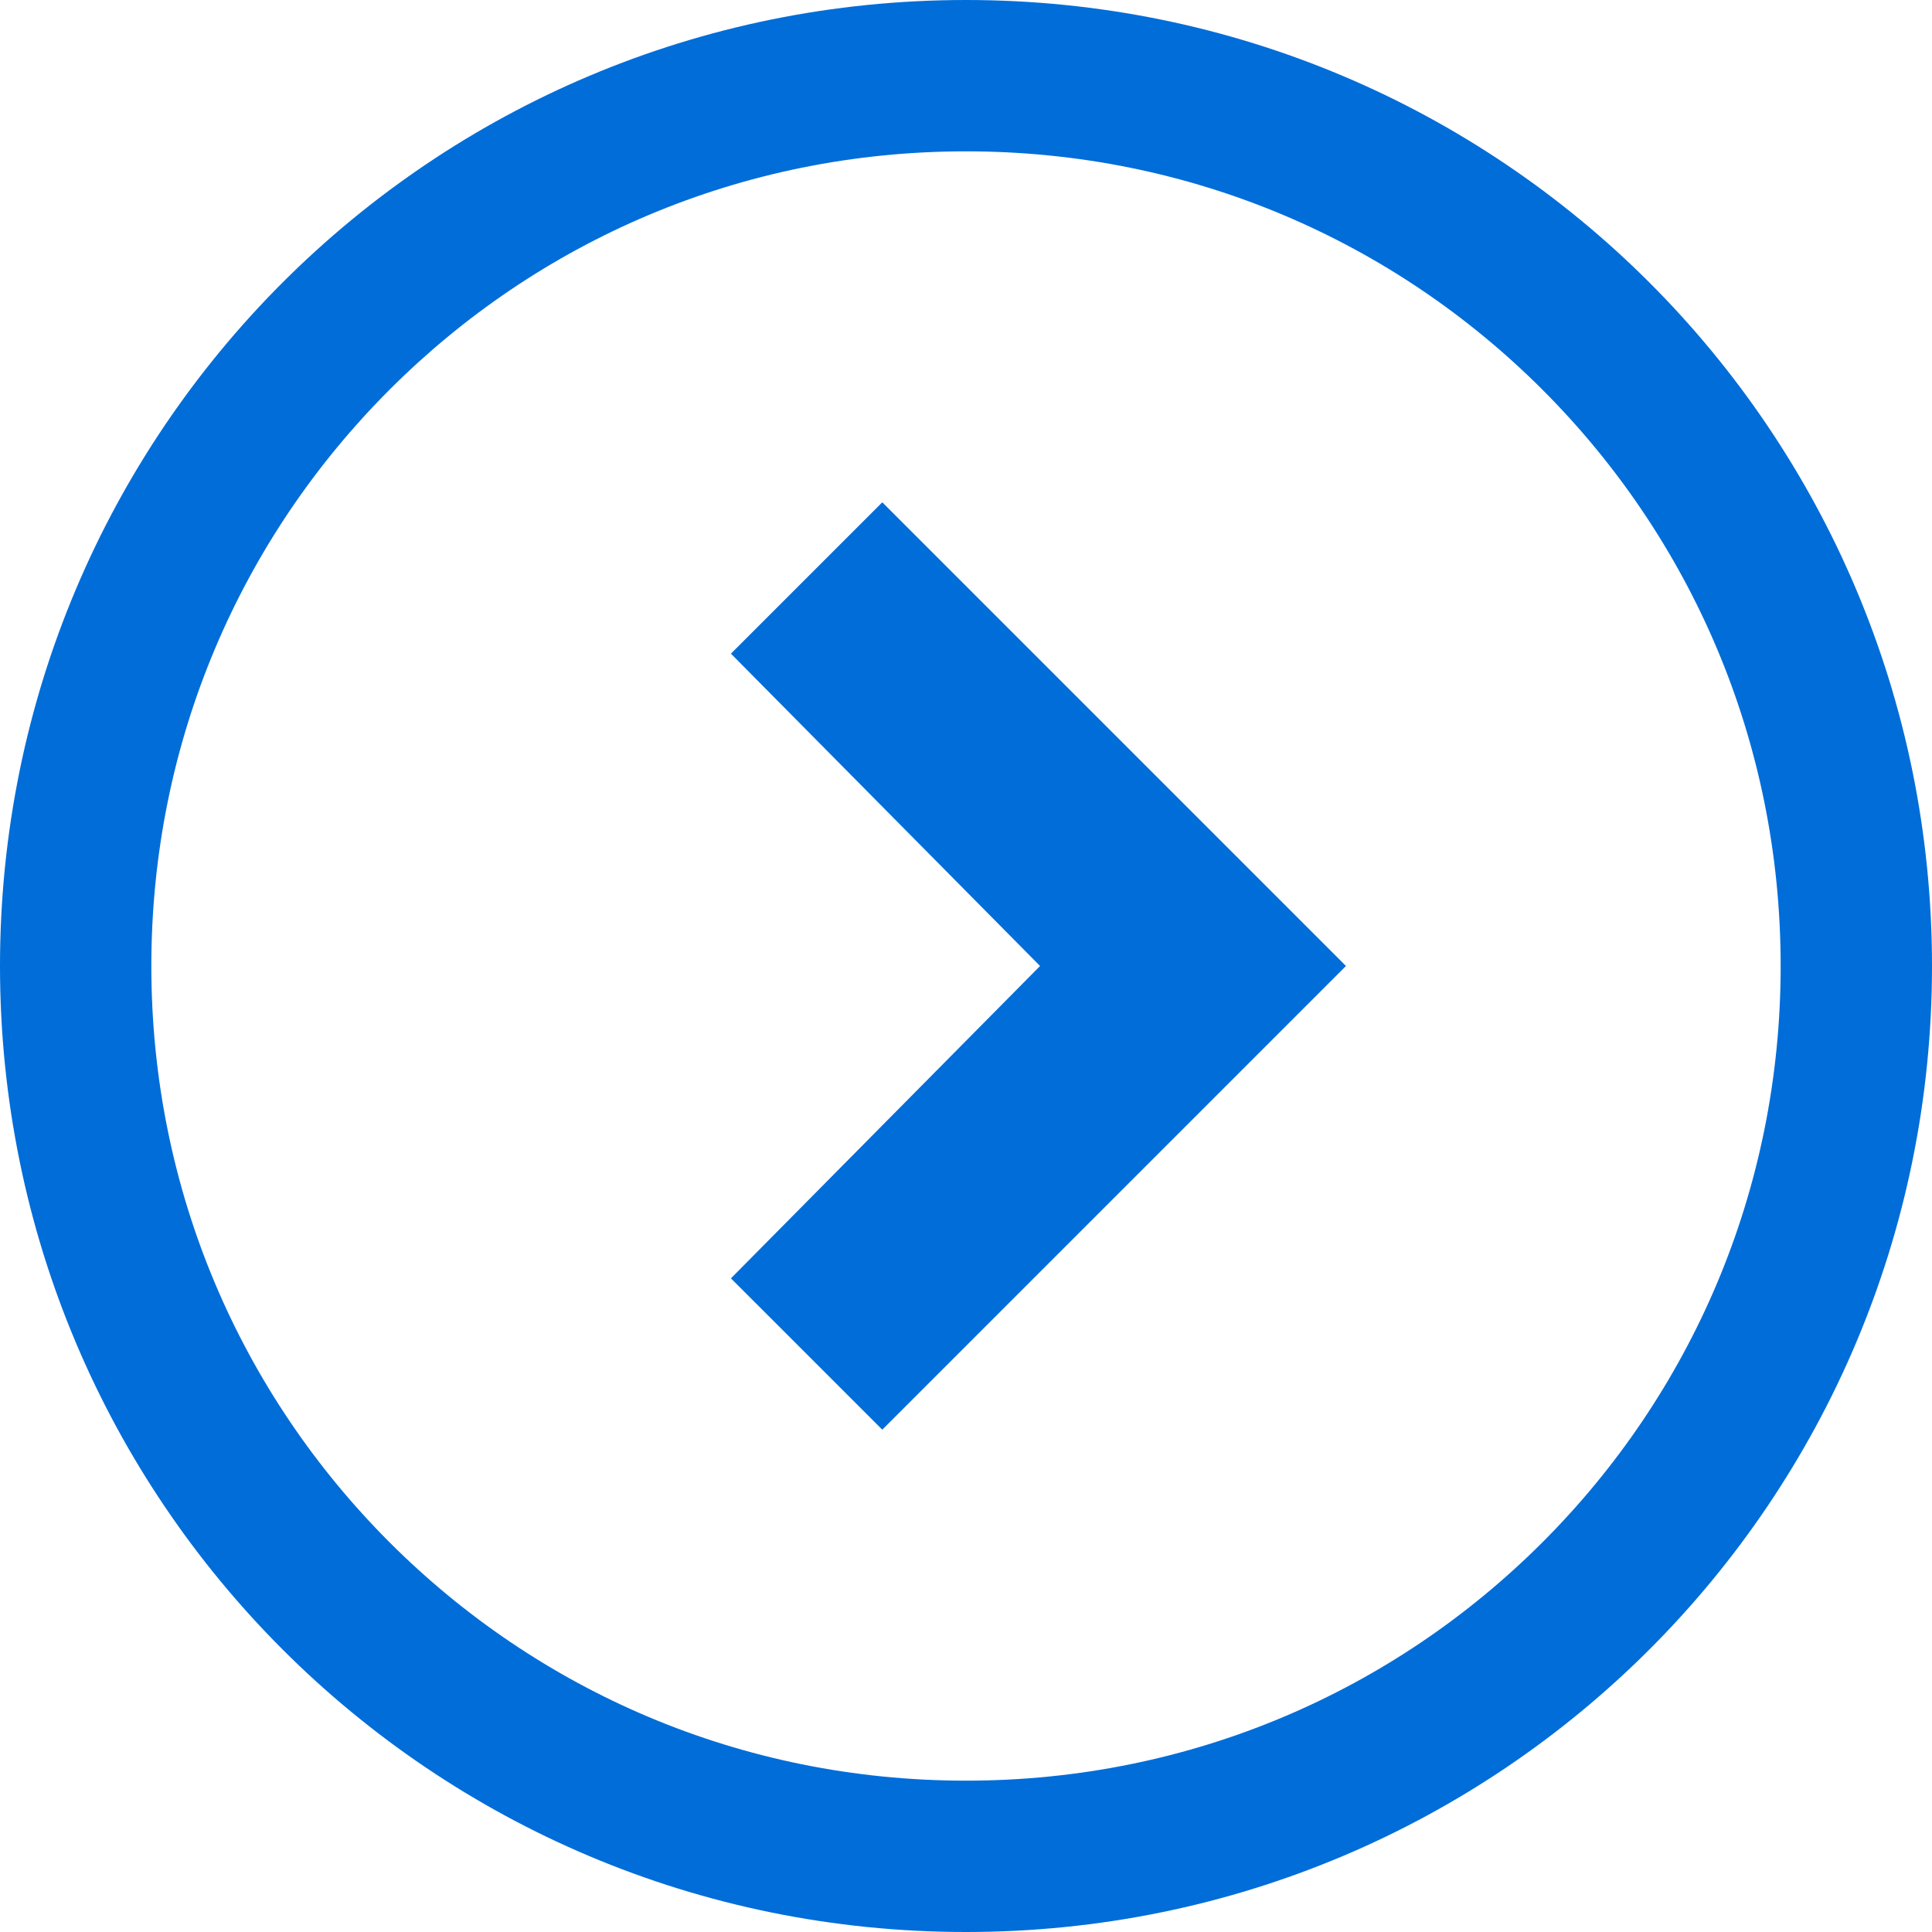
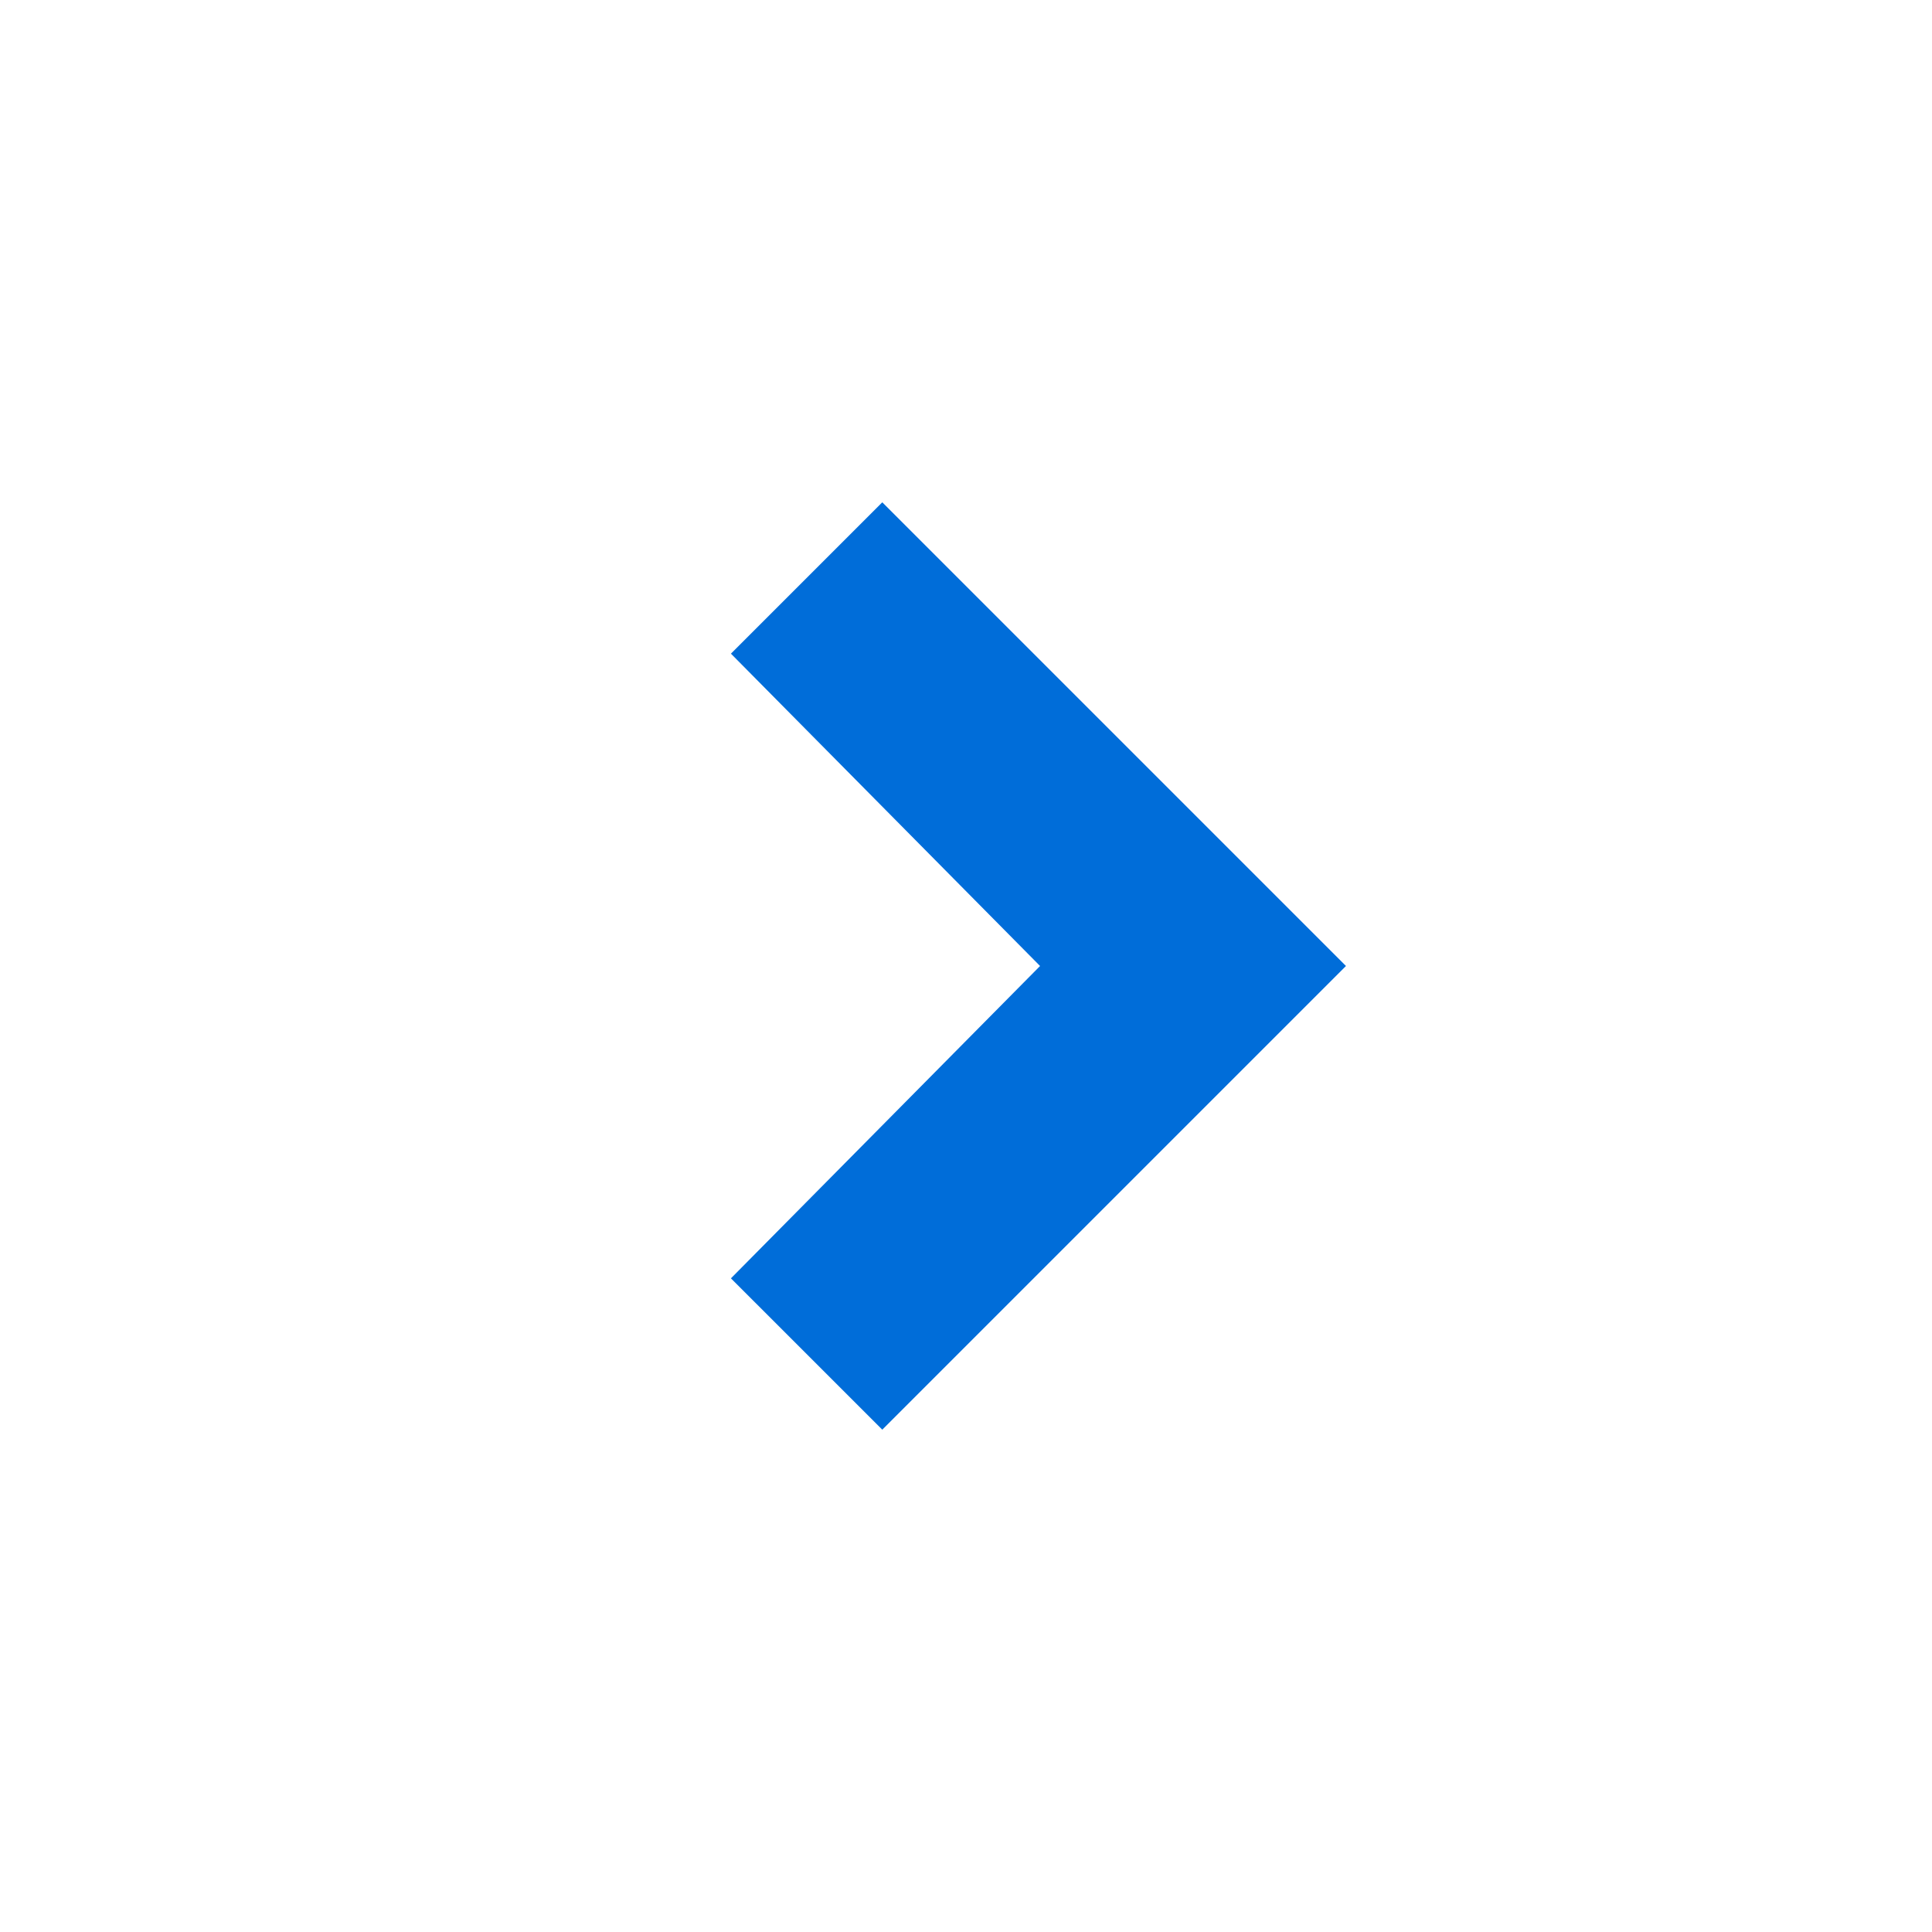
<svg xmlns="http://www.w3.org/2000/svg" version="1.1" id="_レイヤー_2" x="0px" y="0px" viewBox="0 0 60 60" style="enable-background:new 0 0 60 60;" xml:space="preserve">
  <style type="text/css">
	.st0{fill:#006DD9;}
</style>
  <g id="_レイヤー_1-2">
    <polygon class="st0" points="22.7,20.3 32.3,30 22.7,39.7 27.4,44.4 41.8,30 27.4,15.6  " />
-     <path class="st0" d="M30,0C13.4,0,0,13.4,0,30s13.4,30,30,30s30-13.4,30-30S46.6,0,30,0z M47.9,47.9C43.3,52.5,37,55.3,30,55.3   c-7,0-13.3-2.8-17.9-7.4S4.7,37,4.7,30s2.8-13.3,7.4-17.9S23,4.7,30,4.7s13.3,2.8,17.9,7.4S55.3,23,55.3,30S52.5,43.3,47.9,47.9z" />
  </g>
</svg>